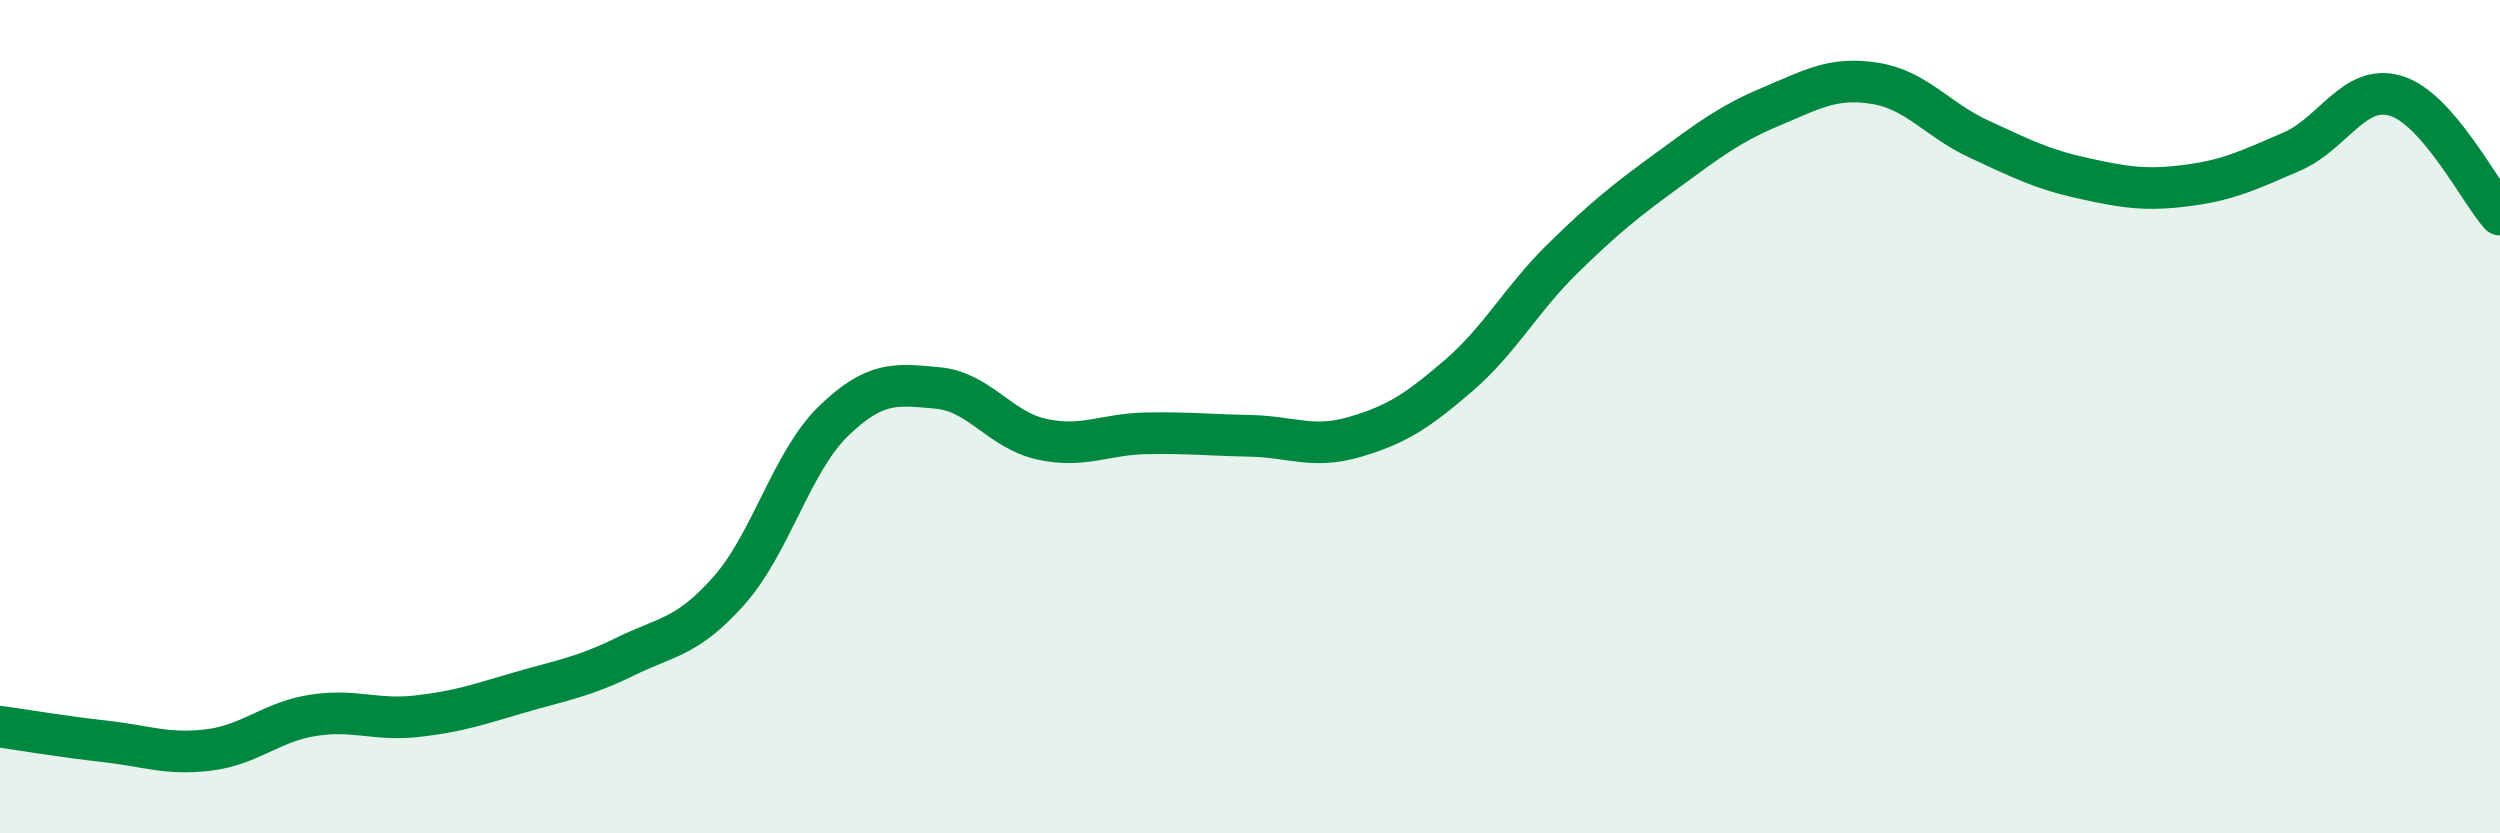
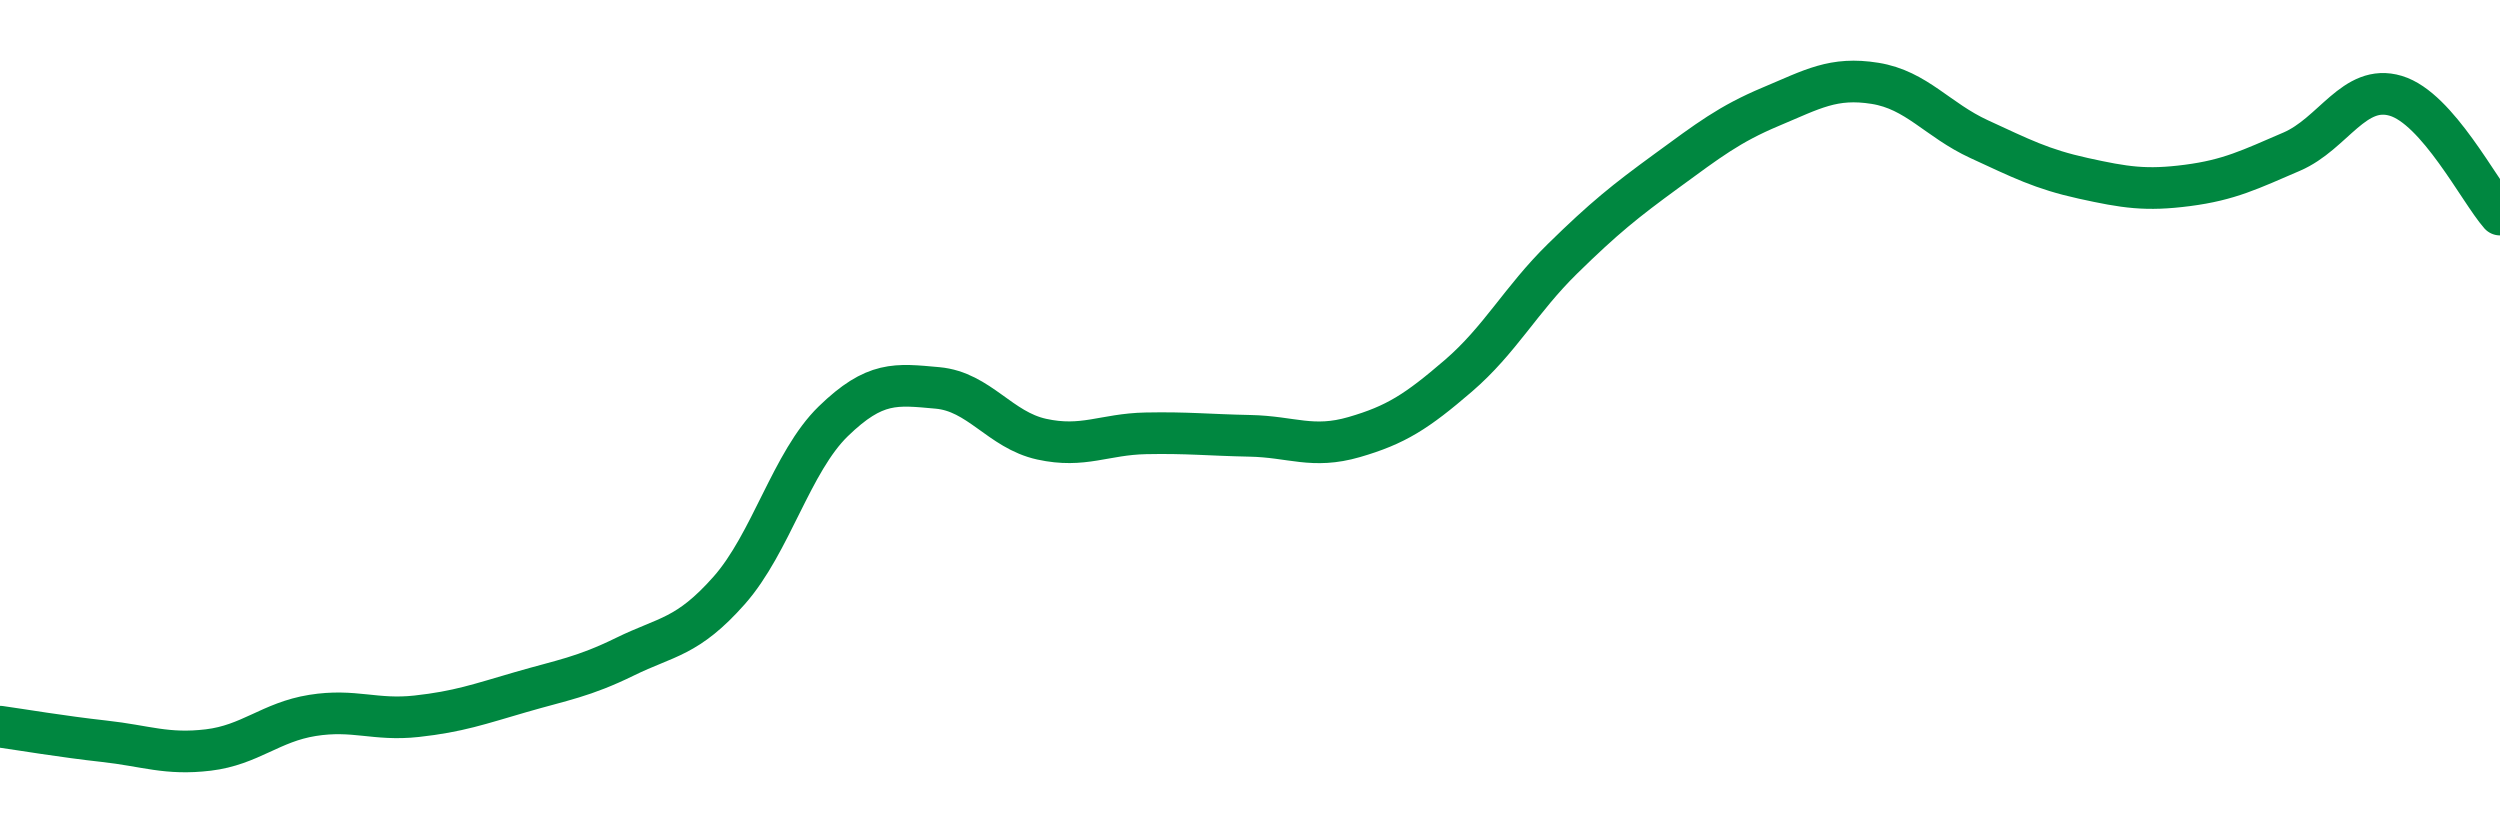
<svg xmlns="http://www.w3.org/2000/svg" width="60" height="20" viewBox="0 0 60 20">
-   <path d="M 0,17.44 C 0.5,17.51 1.5,17.68 2.5,17.79 C 3.5,17.9 4,18.12 5,18 C 6,17.88 6.5,17.33 7.5,17.17 C 8.5,17.01 9,17.3 10,17.19 C 11,17.08 11.5,16.9 12.5,16.61 C 13.5,16.32 14,16.25 15,15.76 C 16,15.27 16.5,15.3 17.5,14.17 C 18.5,13.04 19,11.08 20,10.11 C 21,9.14 21.5,9.22 22.5,9.31 C 23.5,9.4 24,10.32 25,10.54 C 26,10.76 26.5,10.42 27.5,10.4 C 28.5,10.38 29,10.44 30,10.46 C 31,10.48 31.5,10.78 32.5,10.49 C 33.5,10.2 34,9.88 35,9.02 C 36,8.16 36.5,7.19 37.5,6.21 C 38.5,5.23 39,4.83 40,4.1 C 41,3.37 41.5,2.98 42.5,2.56 C 43.5,2.14 44,1.84 45,2 C 46,2.16 46.5,2.88 47.5,3.34 C 48.5,3.8 49,4.06 50,4.28 C 51,4.5 51.5,4.58 52.5,4.45 C 53.5,4.32 54,4.07 55,3.64 C 56,3.21 56.5,2 57.5,2.3 C 58.5,2.6 59.5,4.58 60,5.15L60 20L0 20Z" fill="#008740" opacity="0.1" stroke-linecap="round" stroke-linejoin="round" />
  <path d="M 0,17.44 C 0.5,17.51 1.5,17.68 2.5,17.79 C 3.5,17.9 4,18.12 5,18 C 6,17.88 6.5,17.33 7.5,17.17 C 8.5,17.01 9,17.3 10,17.19 C 11,17.08 11.5,16.9 12.5,16.61 C 13.5,16.32 14,16.25 15,15.76 C 16,15.27 16.5,15.3 17.5,14.17 C 18.5,13.04 19,11.08 20,10.11 C 21,9.14 21.5,9.22 22.5,9.31 C 23.5,9.4 24,10.32 25,10.54 C 26,10.76 26.5,10.42 27.5,10.4 C 28.5,10.38 29,10.44 30,10.46 C 31,10.48 31.5,10.78 32.5,10.49 C 33.5,10.2 34,9.88 35,9.02 C 36,8.16 36.5,7.19 37.5,6.21 C 38.5,5.23 39,4.83 40,4.1 C 41,3.37 41.5,2.98 42.5,2.56 C 43.5,2.14 44,1.84 45,2 C 46,2.16 46.5,2.88 47.5,3.34 C 48.5,3.8 49,4.06 50,4.28 C 51,4.5 51.5,4.58 52.5,4.45 C 53.5,4.32 54,4.07 55,3.64 C 56,3.21 56.5,2 57.5,2.3 C 58.5,2.6 59.5,4.58 60,5.15" stroke="#008740" stroke-width="1" fill="none" stroke-linecap="round" stroke-linejoin="round" />
</svg>